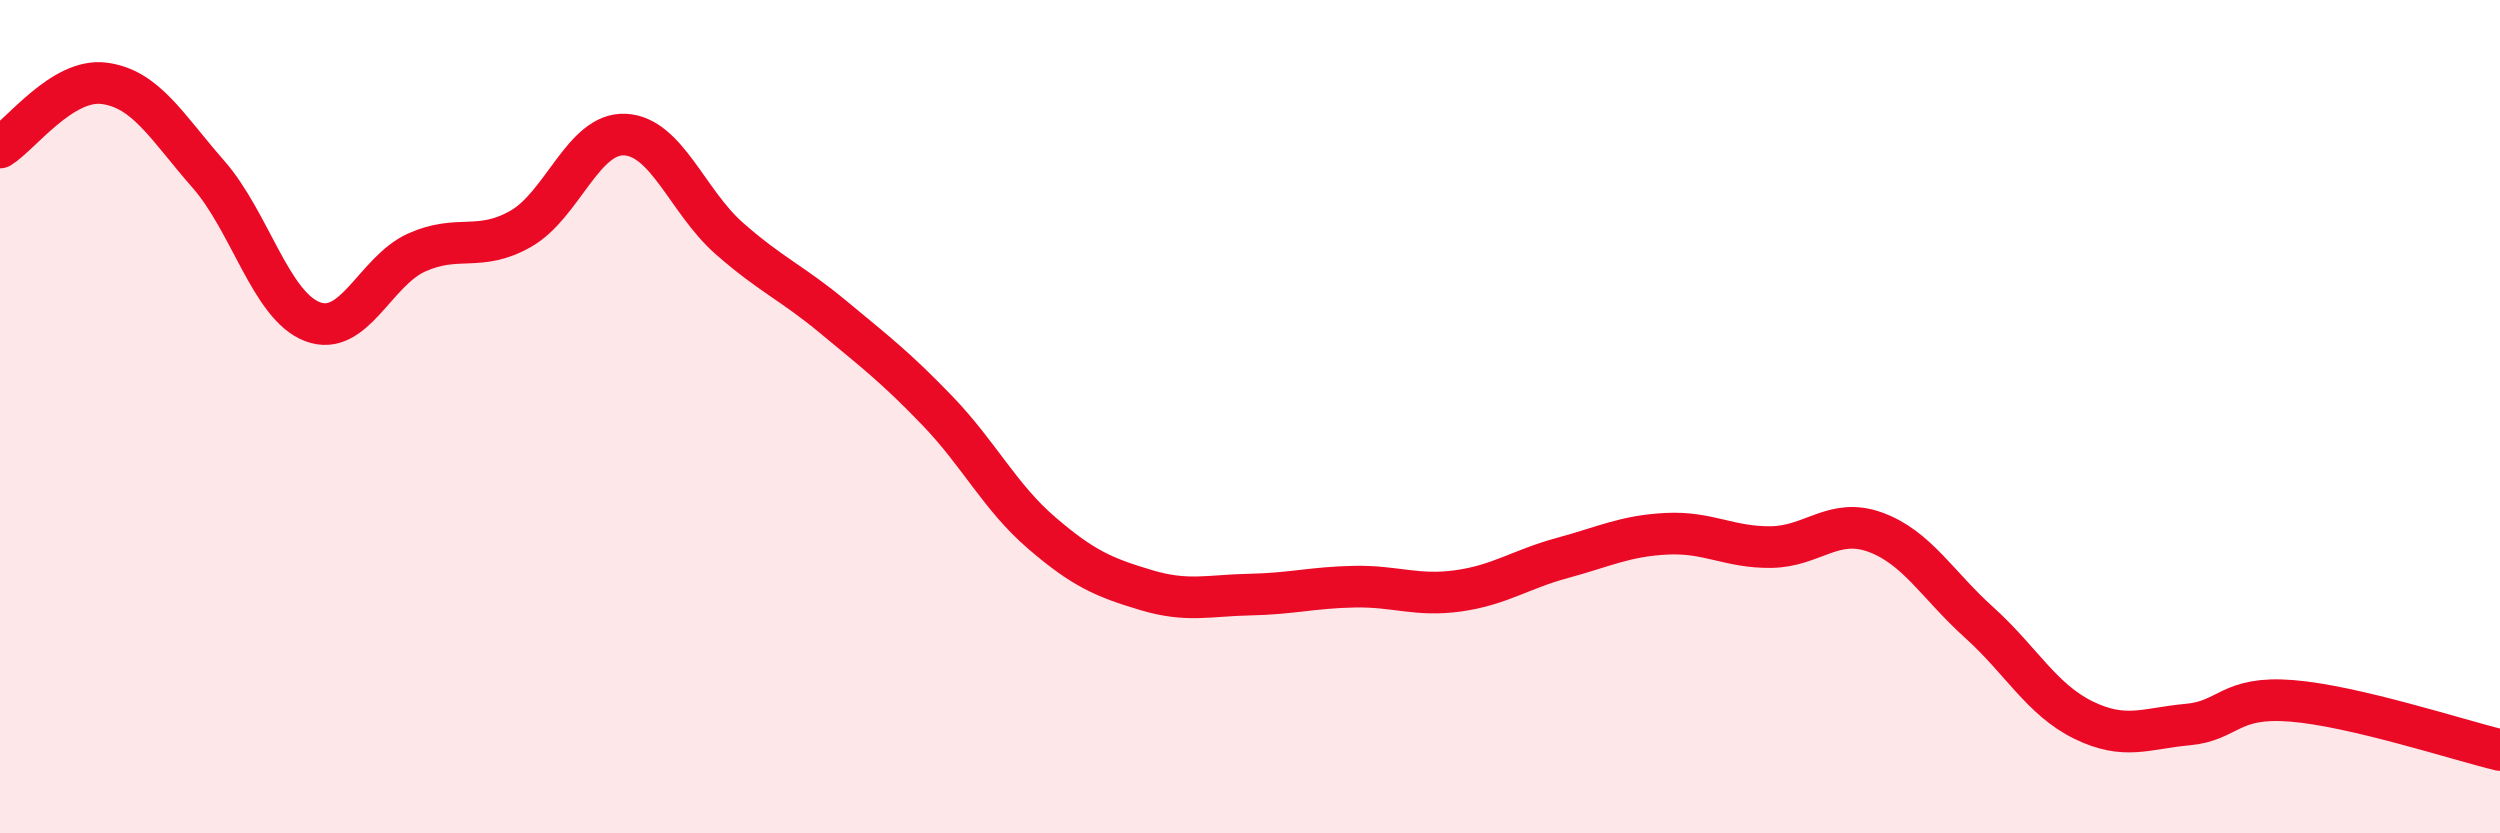
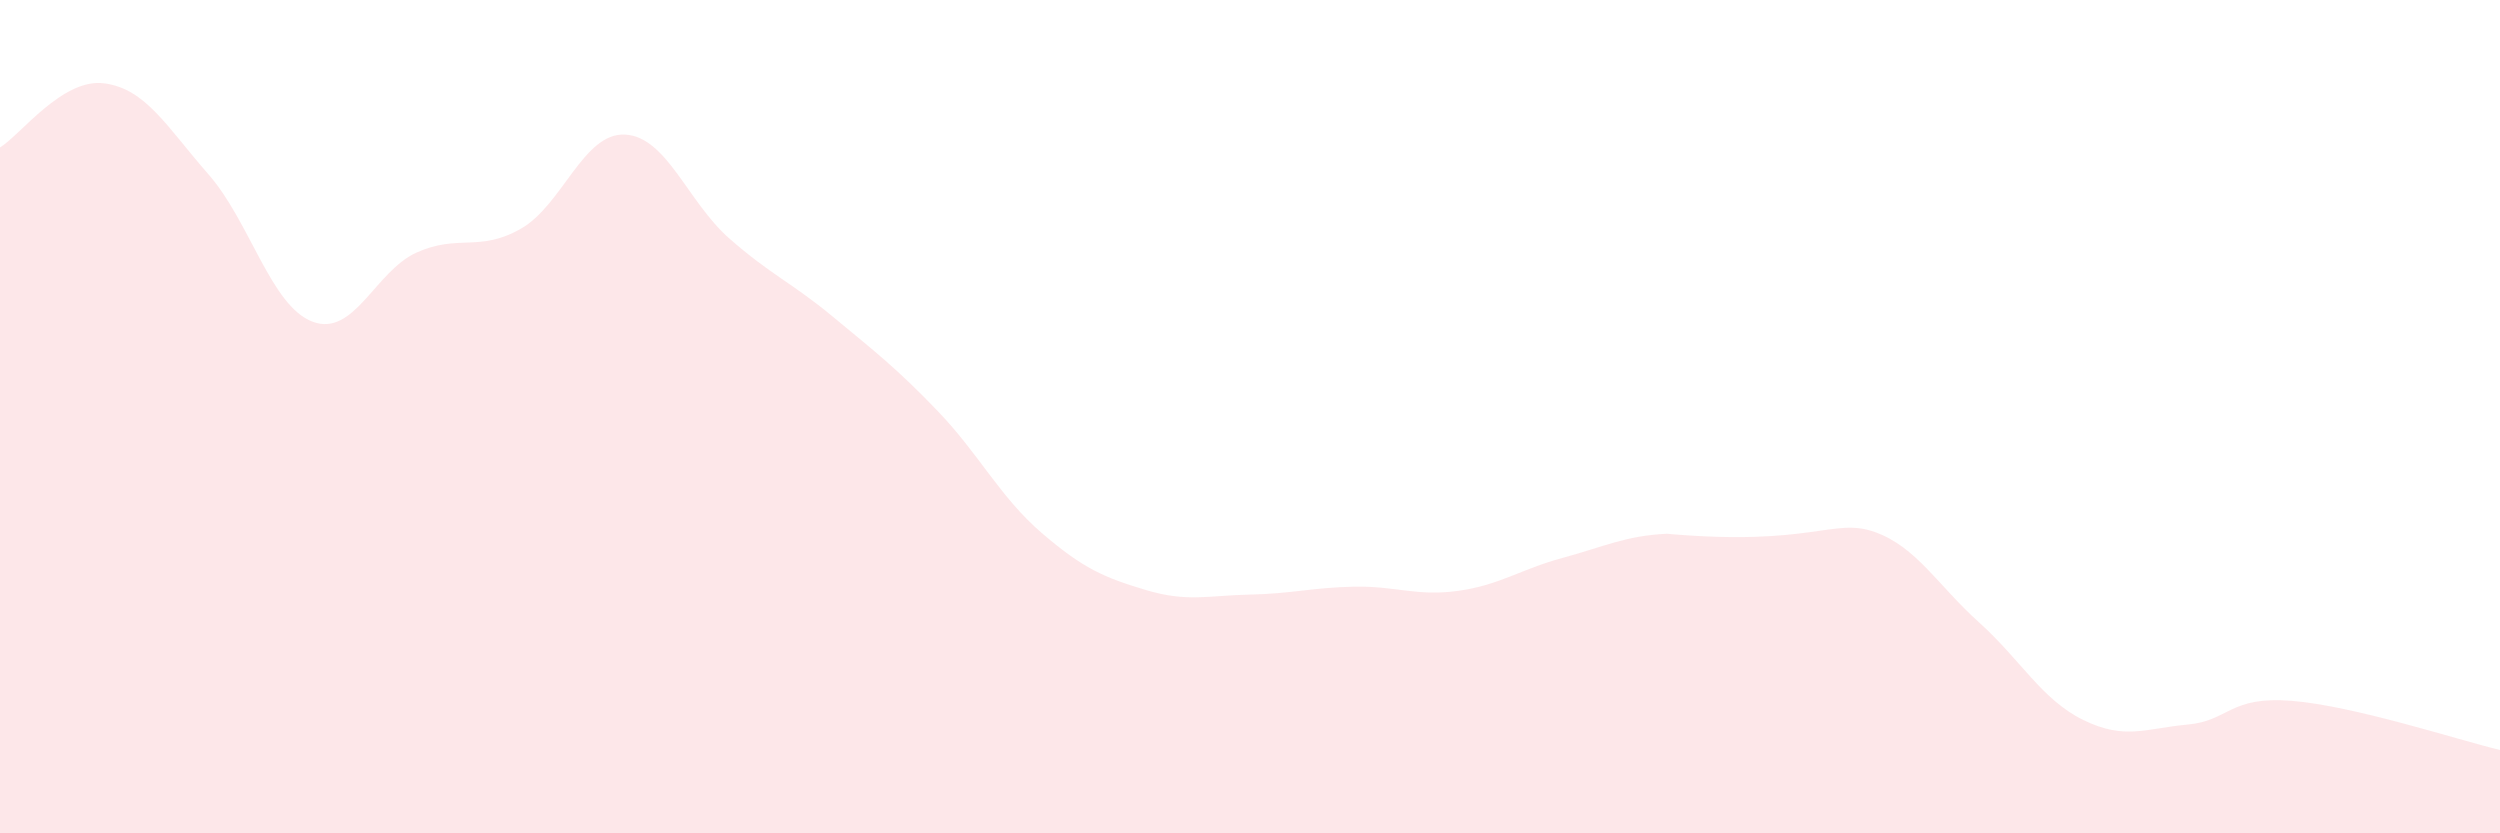
<svg xmlns="http://www.w3.org/2000/svg" width="60" height="20" viewBox="0 0 60 20">
-   <path d="M 0,3.54 C 0.5,3.23 1.5,1.87 2.5,2 C 3.5,2.13 4,3.04 5,4.18 C 6,5.32 6.5,7.34 7.5,7.72 C 8.5,8.1 9,6.51 10,6.06 C 11,5.61 11.5,6.06 12.5,5.49 C 13.5,4.92 14,3.18 15,3.23 C 16,3.28 16.5,4.84 17.5,5.72 C 18.5,6.6 19,6.78 20,7.61 C 21,8.44 21.5,8.82 22.5,9.86 C 23.5,10.9 24,11.93 25,12.79 C 26,13.65 26.5,13.86 27.5,14.16 C 28.5,14.46 29,14.29 30,14.27 C 31,14.25 31.5,14.1 32.5,14.08 C 33.5,14.06 34,14.32 35,14.18 C 36,14.04 36.5,13.66 37.5,13.39 C 38.5,13.12 39,12.86 40,12.81 C 41,12.76 41.5,13.14 42.5,13.13 C 43.5,13.12 44,12.41 45,12.77 C 46,13.13 46.5,14.04 47.5,14.94 C 48.5,15.84 49,16.79 50,17.28 C 51,17.77 51.5,17.48 52.5,17.39 C 53.5,17.3 53.5,16.7 55,16.82 C 56.5,16.94 59,17.76 60,18L60 20L0 20Z" fill="#EB0A25" opacity="0.1" stroke-linecap="round" stroke-linejoin="round" />
-   <path d="M 0,3.54 C 0.5,3.23 1.5,1.87 2.5,2 C 3.5,2.13 4,3.04 5,4.18 C 6,5.32 6.5,7.34 7.5,7.72 C 8.5,8.1 9,6.51 10,6.06 C 11,5.61 11.5,6.06 12.5,5.49 C 13.5,4.92 14,3.18 15,3.23 C 16,3.28 16.5,4.84 17.5,5.72 C 18.5,6.6 19,6.78 20,7.61 C 21,8.44 21.5,8.82 22.5,9.86 C 23.5,10.9 24,11.93 25,12.79 C 26,13.65 26.5,13.86 27.5,14.16 C 28.5,14.46 29,14.29 30,14.27 C 31,14.25 31.5,14.1 32.5,14.08 C 33.5,14.06 34,14.32 35,14.18 C 36,14.04 36.5,13.66 37.5,13.39 C 38.5,13.12 39,12.86 40,12.81 C 41,12.76 41.5,13.14 42.5,13.13 C 43.5,13.12 44,12.41 45,12.77 C 46,13.13 46.5,14.04 47.5,14.94 C 48.5,15.84 49,16.79 50,17.28 C 51,17.77 51.5,17.48 52.5,17.39 C 53.5,17.3 53.5,16.7 55,16.82 C 56.5,16.94 59,17.76 60,18" stroke="#EB0A25" stroke-width="1" fill="none" stroke-linecap="round" stroke-linejoin="round" />
+   <path d="M 0,3.54 C 0.5,3.23 1.5,1.87 2.5,2 C 3.5,2.13 4,3.04 5,4.18 C 6,5.32 6.5,7.34 7.5,7.72 C 8.5,8.1 9,6.51 10,6.06 C 11,5.61 11.5,6.06 12.5,5.49 C 13.5,4.92 14,3.18 15,3.23 C 16,3.28 16.5,4.84 17.5,5.72 C 18.5,6.6 19,6.78 20,7.61 C 21,8.44 21.5,8.82 22.5,9.86 C 23.5,10.9 24,11.93 25,12.79 C 26,13.65 26.5,13.86 27.5,14.16 C 28.5,14.46 29,14.29 30,14.27 C 31,14.25 31.5,14.1 32.5,14.08 C 33.5,14.06 34,14.32 35,14.18 C 36,14.04 36.5,13.66 37.5,13.39 C 38.5,13.12 39,12.86 40,12.81 C 43.5,13.12 44,12.41 45,12.77 C 46,13.13 46.5,14.04 47.5,14.94 C 48.5,15.84 49,16.79 50,17.28 C 51,17.77 51.5,17.48 52.5,17.39 C 53.5,17.3 53.5,16.7 55,16.82 C 56.5,16.94 59,17.76 60,18L60 20L0 20Z" fill="#EB0A25" opacity="0.1" stroke-linecap="round" stroke-linejoin="round" />
</svg>